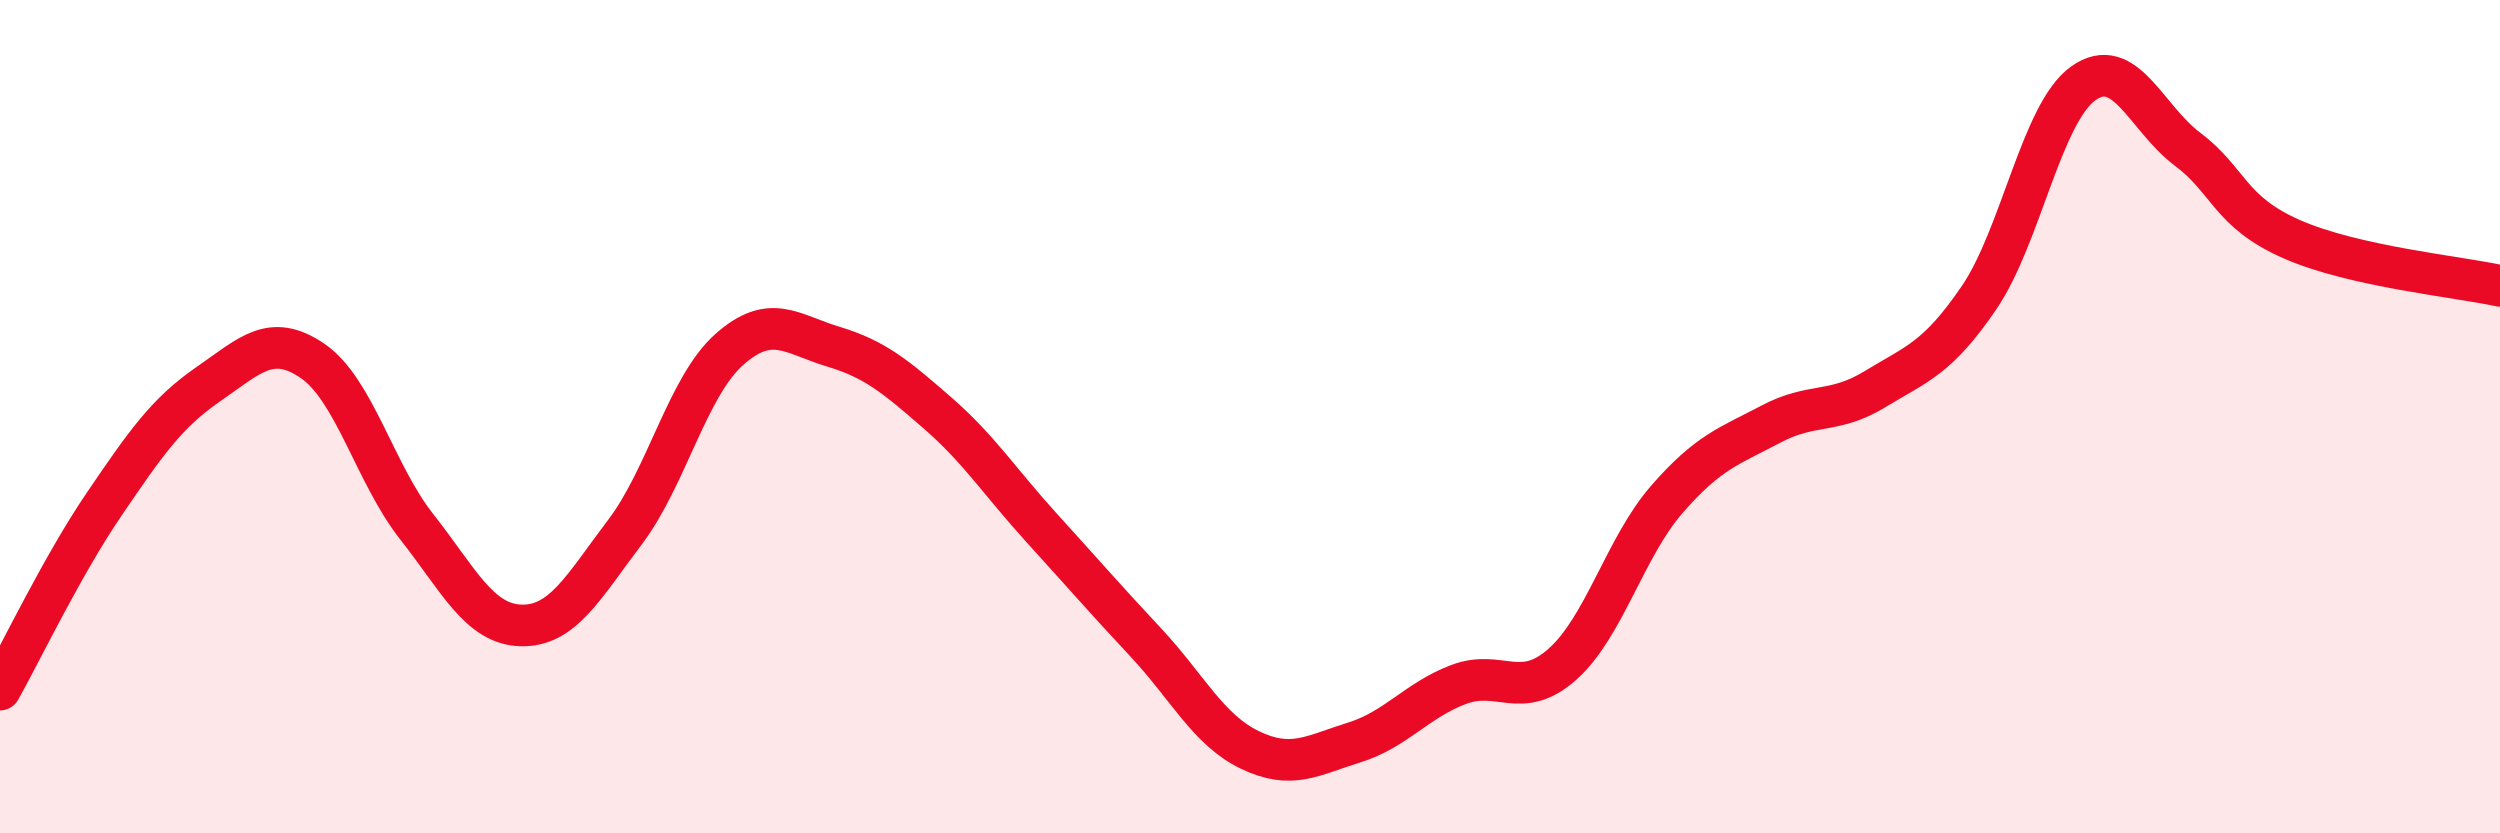
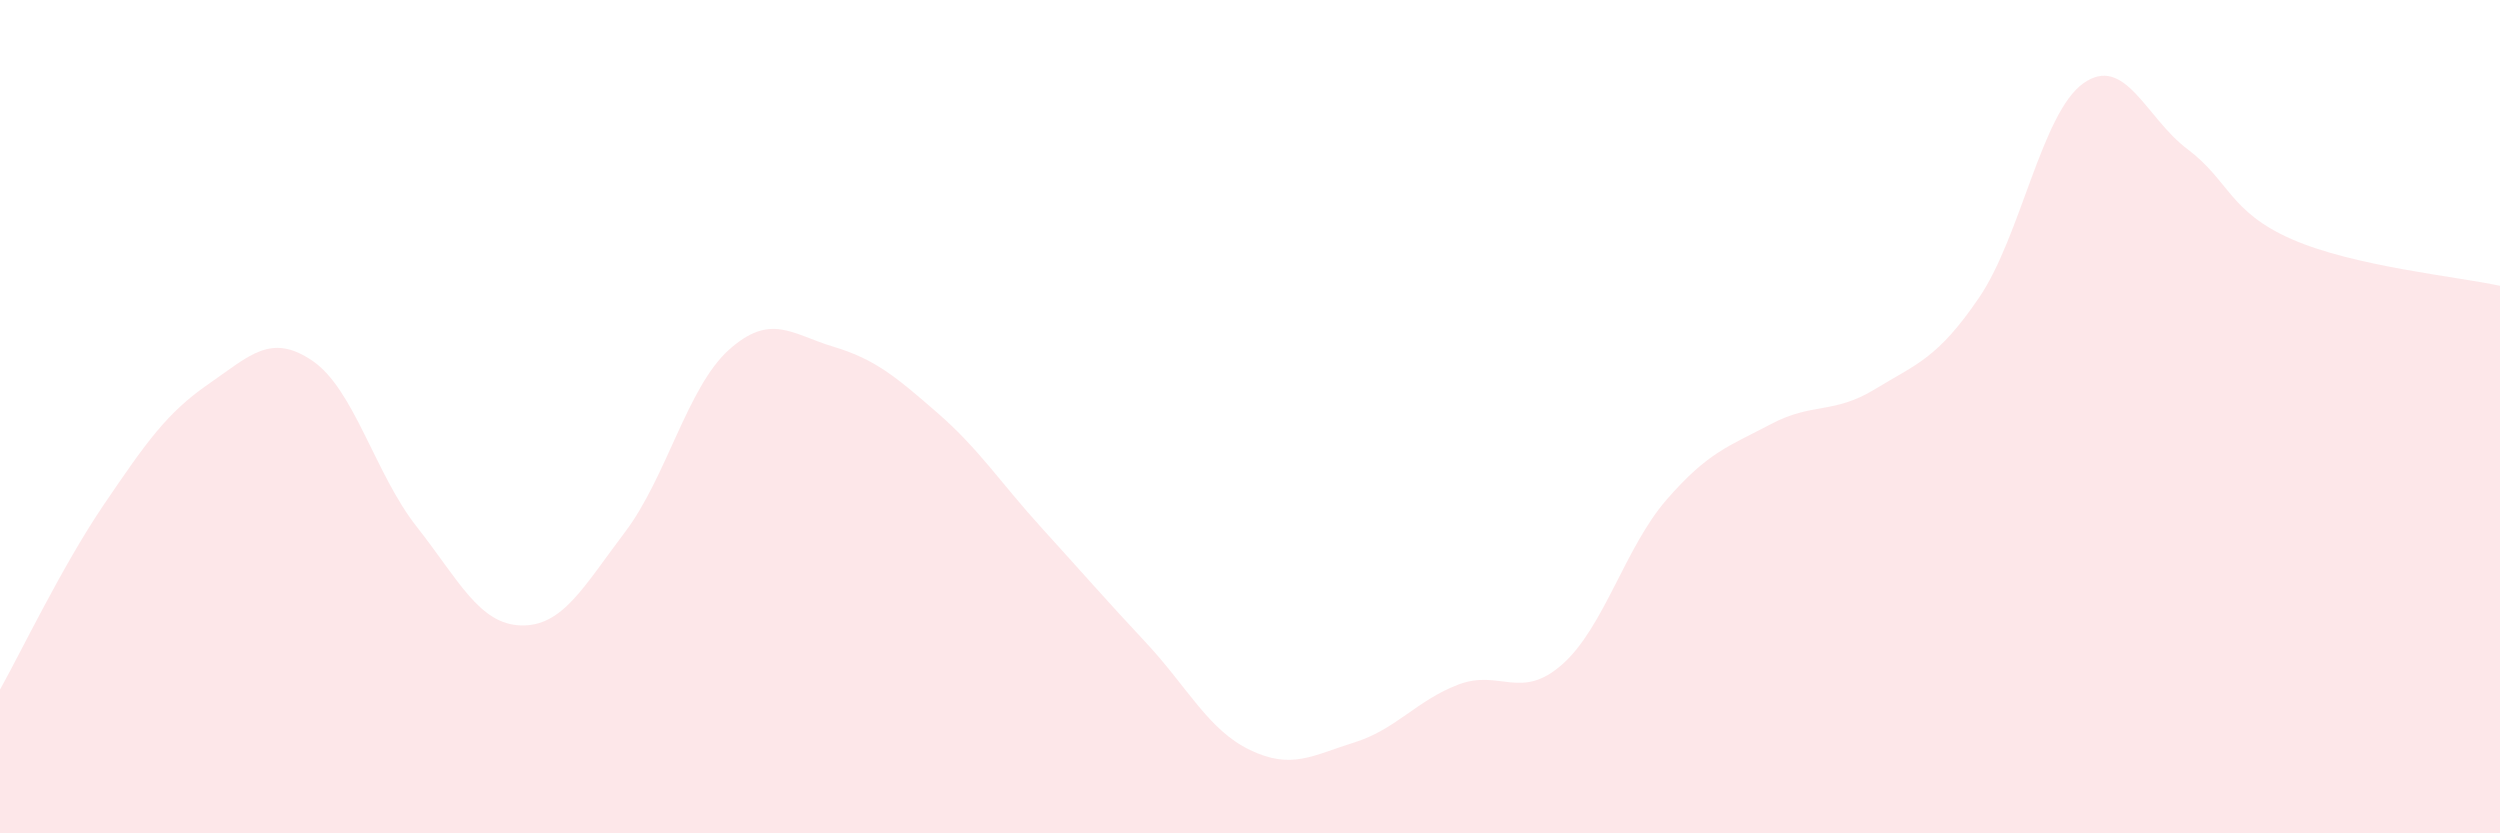
<svg xmlns="http://www.w3.org/2000/svg" width="60" height="20" viewBox="0 0 60 20">
  <path d="M 0,16.55 C 0.5,15.66 1.5,13.57 2.5,12.1 C 3.5,10.63 4,9.91 5,9.22 C 6,8.53 6.5,7.98 7.5,8.66 C 8.5,9.34 9,11.37 10,12.64 C 11,13.91 11.5,14.98 12.5,15.01 C 13.5,15.04 14,14.09 15,12.77 C 16,11.45 16.5,9.28 17.5,8.39 C 18.5,7.5 19,8.02 20,8.32 C 21,8.62 21.5,9.04 22.5,9.91 C 23.5,10.78 24,11.57 25,12.67 C 26,13.77 26.5,14.35 27.5,15.42 C 28.5,16.49 29,17.52 30,18 C 31,18.48 31.5,18.13 32.5,17.82 C 33.5,17.51 34,16.81 35,16.43 C 36,16.05 36.5,16.83 37.5,15.94 C 38.5,15.05 39,13.14 40,11.99 C 41,10.84 41.5,10.71 42.5,10.18 C 43.5,9.65 44,9.95 45,9.34 C 46,8.73 46.5,8.61 47.5,7.14 C 48.5,5.67 49,2.71 50,2 C 51,1.29 51.5,2.83 52.5,3.58 C 53.5,4.33 53.5,5.08 55,5.74 C 56.5,6.4 59,6.64 60,6.86L60 20L0 20Z" fill="#EB0A25" opacity="0.1" stroke-linecap="round" stroke-linejoin="round" />
-   <path d="M 0,16.55 C 0.5,15.66 1.5,13.57 2.5,12.1 C 3.5,10.63 4,9.91 5,9.22 C 6,8.53 6.5,7.98 7.5,8.66 C 8.5,9.34 9,11.37 10,12.64 C 11,13.91 11.5,14.98 12.5,15.01 C 13.5,15.04 14,14.09 15,12.77 C 16,11.45 16.5,9.28 17.5,8.39 C 18.5,7.5 19,8.02 20,8.32 C 21,8.62 21.5,9.04 22.5,9.91 C 23.5,10.78 24,11.57 25,12.67 C 26,13.77 26.5,14.35 27.5,15.42 C 28.5,16.49 29,17.52 30,18 C 31,18.48 31.5,18.13 32.5,17.82 C 33.5,17.51 34,16.81 35,16.43 C 36,16.05 36.5,16.83 37.5,15.94 C 38.5,15.05 39,13.14 40,11.99 C 41,10.84 41.5,10.71 42.5,10.18 C 43.5,9.65 44,9.95 45,9.34 C 46,8.73 46.5,8.61 47.5,7.14 C 48.5,5.67 49,2.71 50,2 C 51,1.29 51.5,2.83 52.5,3.58 C 53.5,4.33 53.5,5.08 55,5.74 C 56.5,6.4 59,6.64 60,6.86" stroke="#EB0A25" stroke-width="1" fill="none" stroke-linecap="round" stroke-linejoin="round" />
</svg>